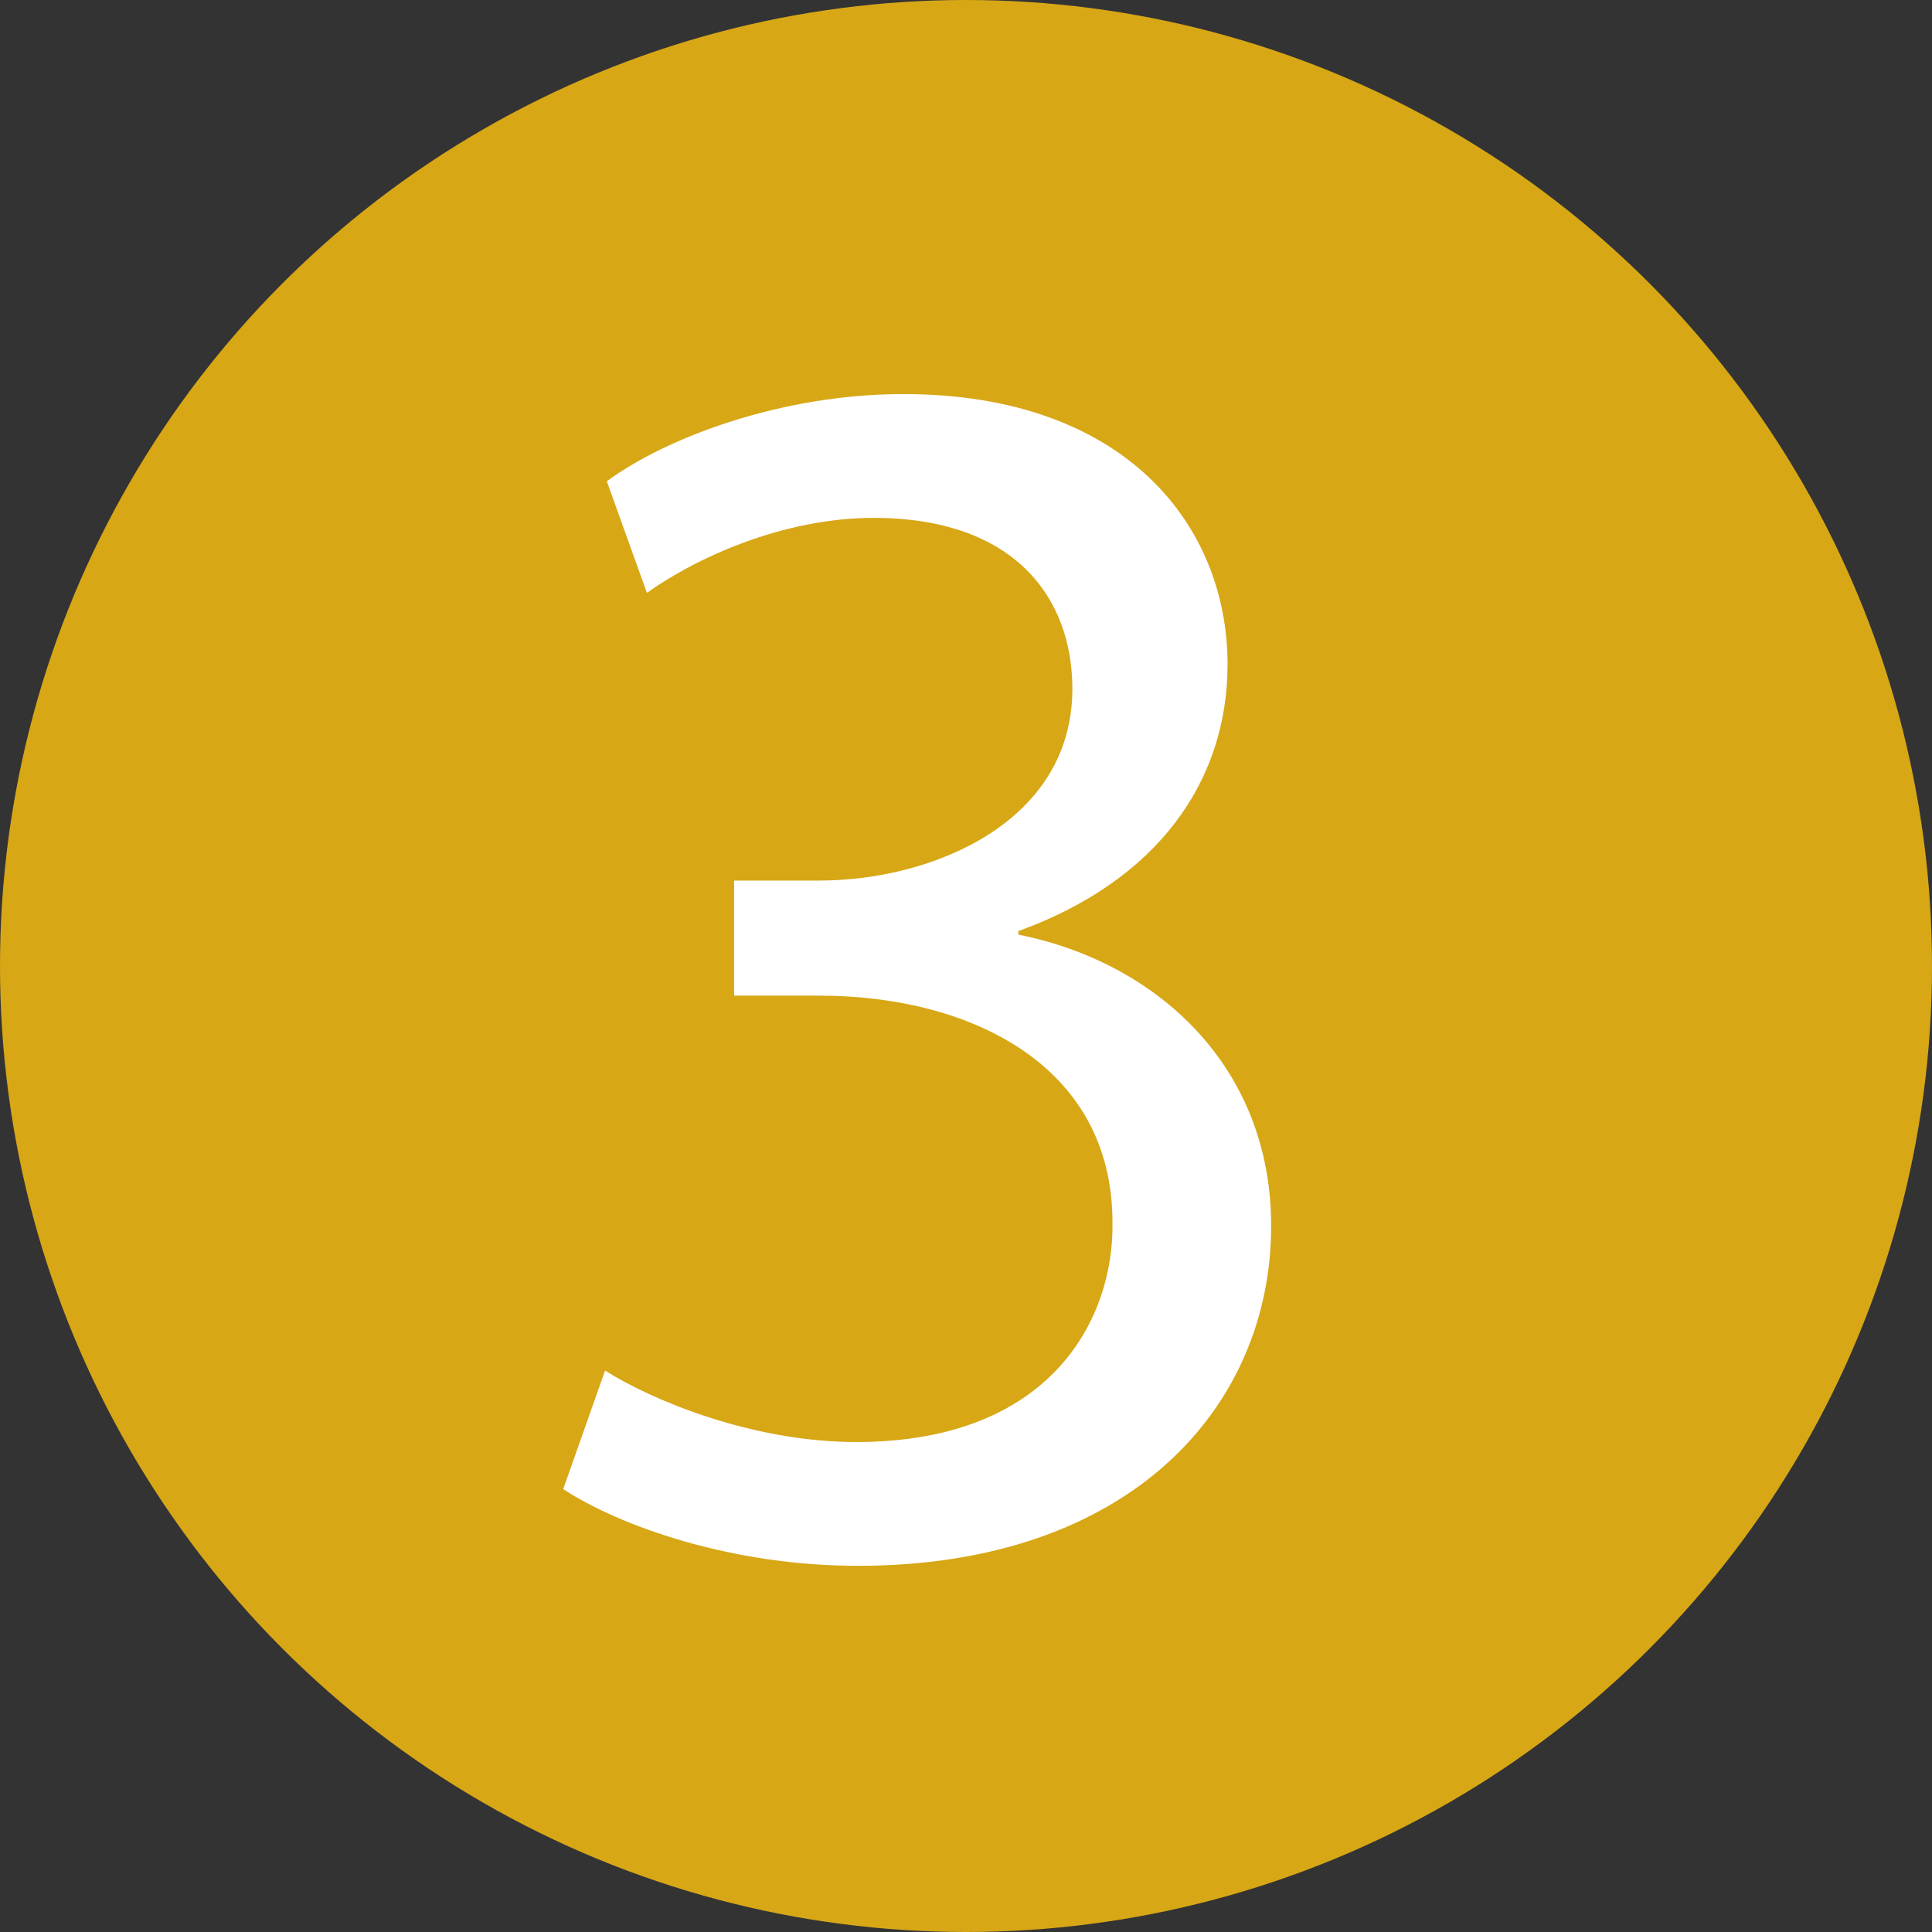
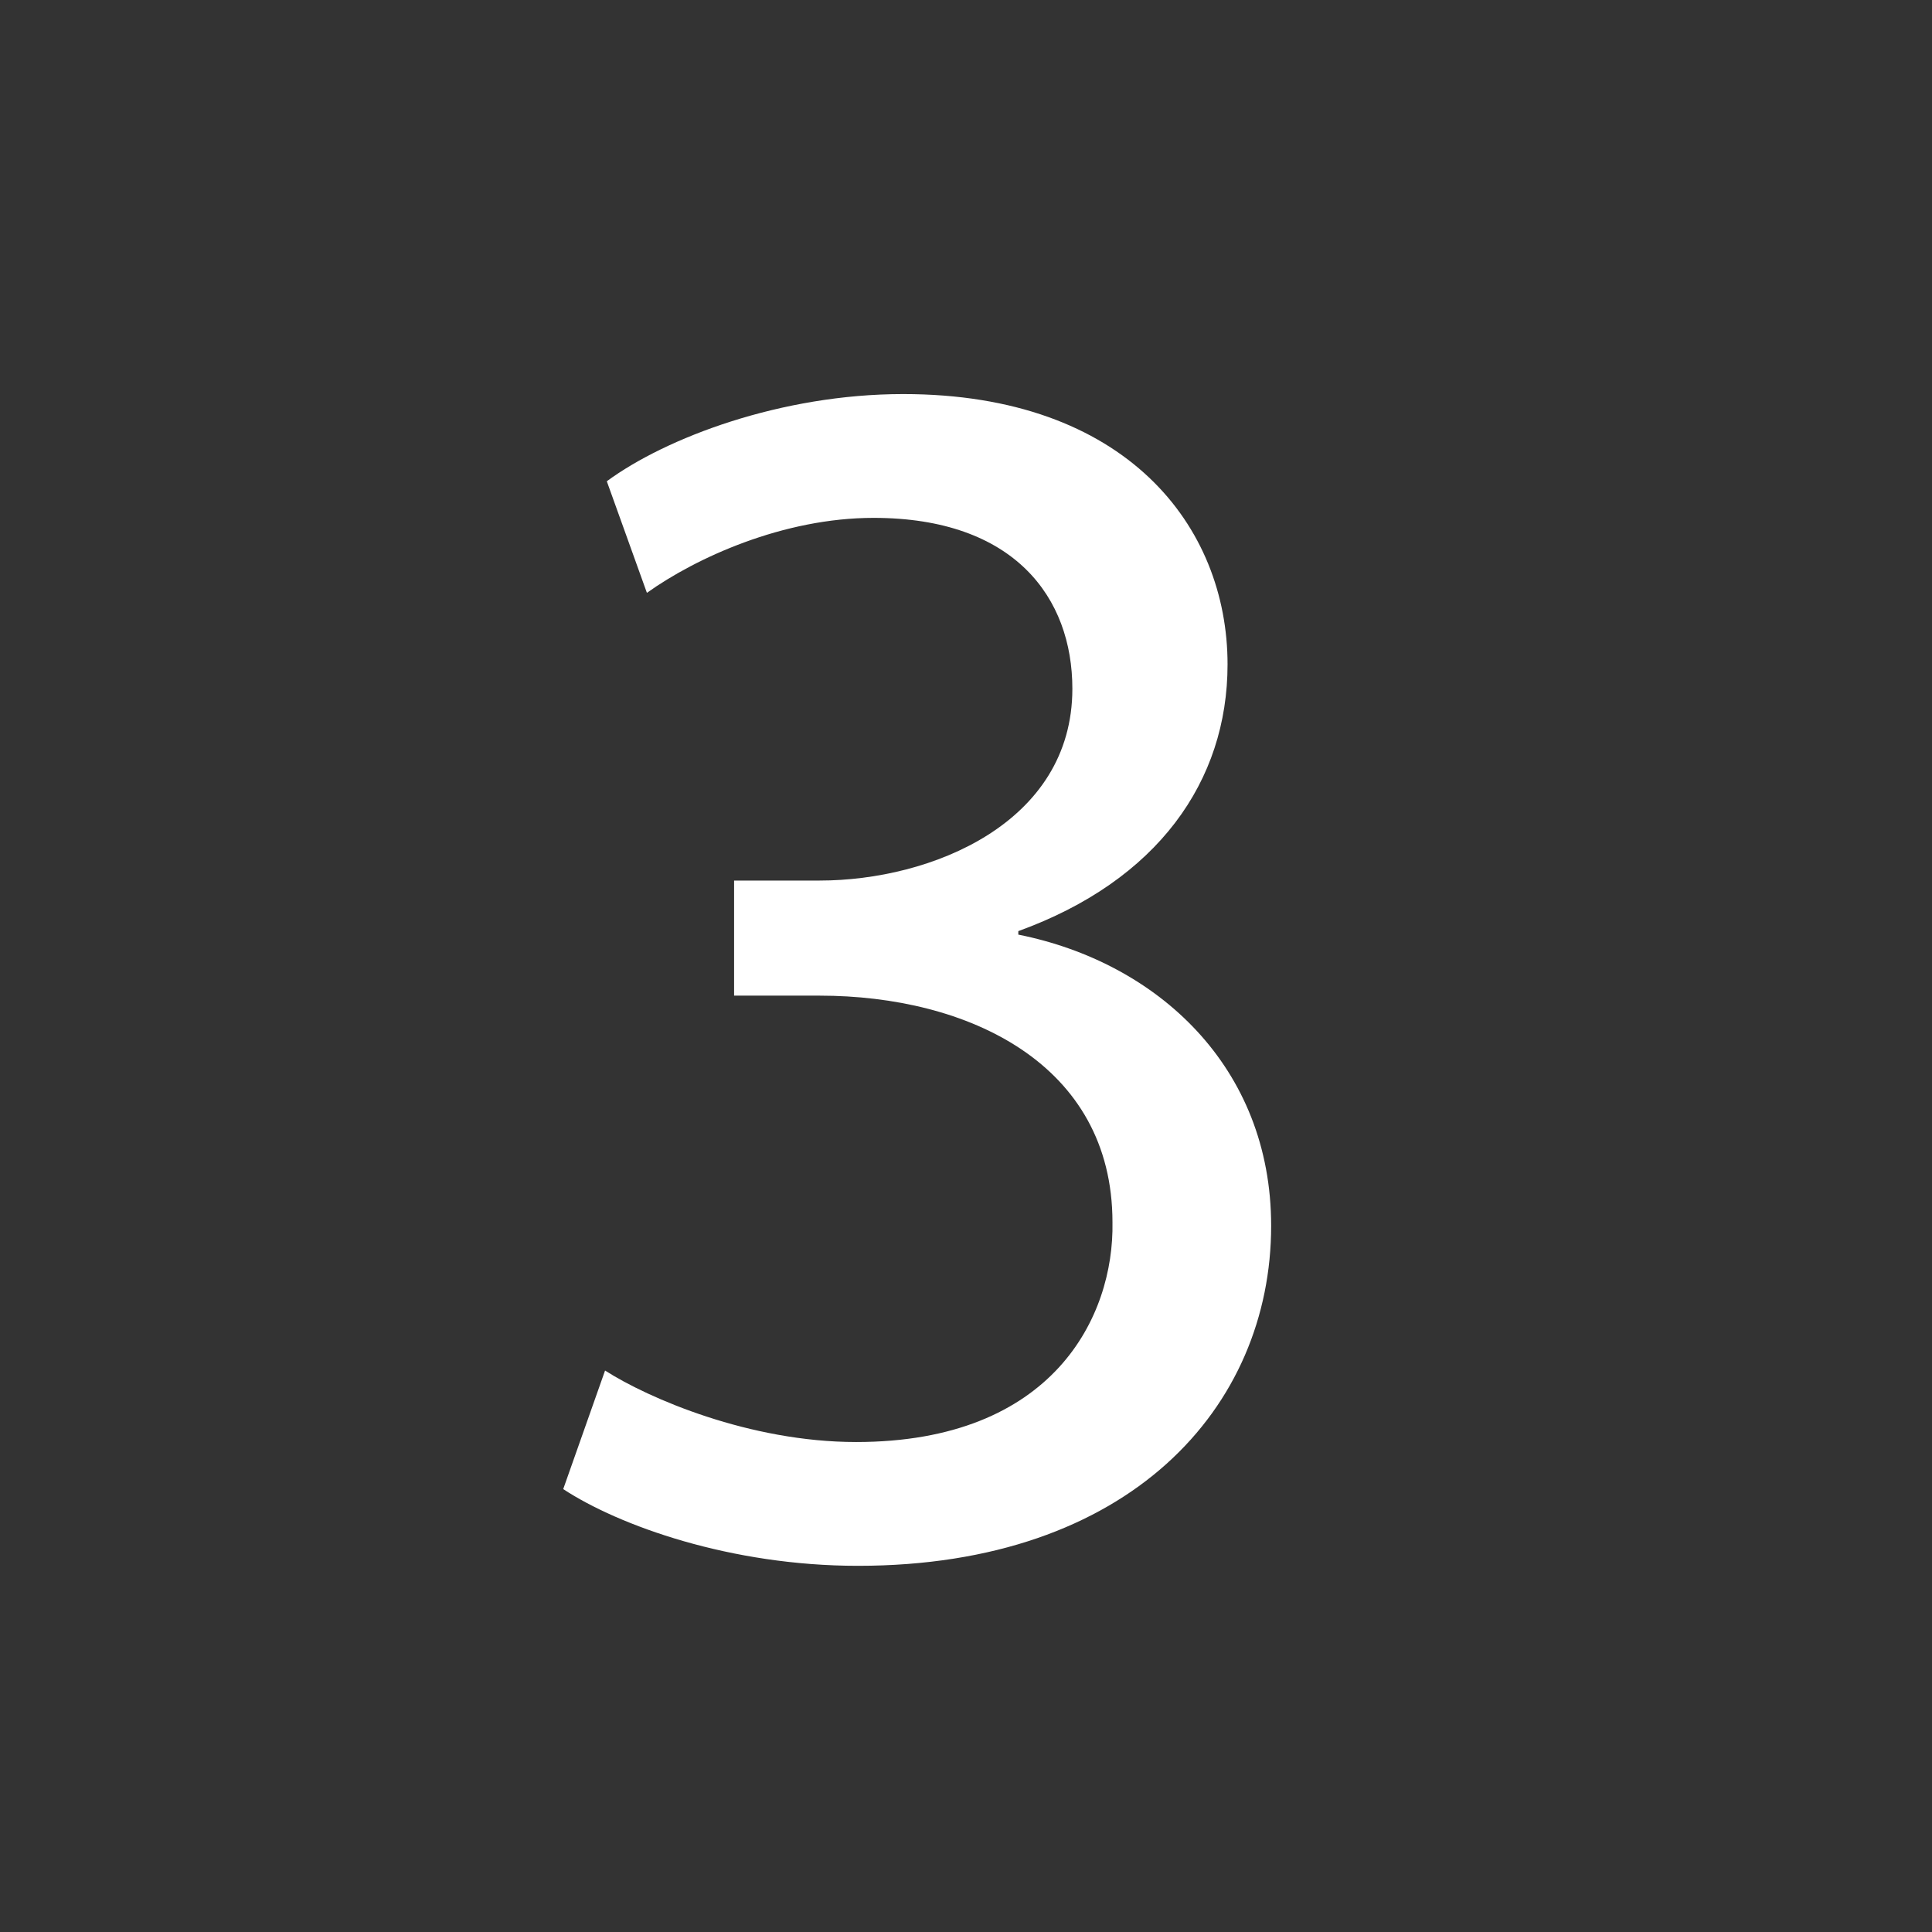
<svg xmlns="http://www.w3.org/2000/svg" id="Layer_2" viewBox="0 0 11.08 11.08">
  <rect x="0" y="0" width="11.08" height="11.08" fill="#333333" stroke="none" />
  <defs>
    <style>.cls-1{fill:#fff;}.cls-2{fill:#d7a716;}</style>
  </defs>
  <g id="Layer_1-2">
    <g>
-       <circle class="cls-2" cx="5.54" cy="5.54" r="5.54" />
      <path class="cls-1" d="m3.47,7.86c.25.16.83.41,1.44.41,1.13,0,1.48-.72,1.47-1.26,0-.91-.83-1.3-1.68-1.3h-.49v-.66h.49c.64,0,1.45-.33,1.45-1.1,0-.52-.33-.98-1.14-.98-.52,0-1.02.23-1.3.43l-.23-.64c.34-.25,1-.5,1.7-.5,1.28,0,1.86.76,1.86,1.55,0,.67-.4,1.24-1.2,1.53v.02c.8.16,1.45.76,1.45,1.67,0,1.04-.81,1.95-2.37,1.95-.73,0-1.37-.23-1.69-.44l.24-.68Z" />
    </g>
  </g>
</svg>